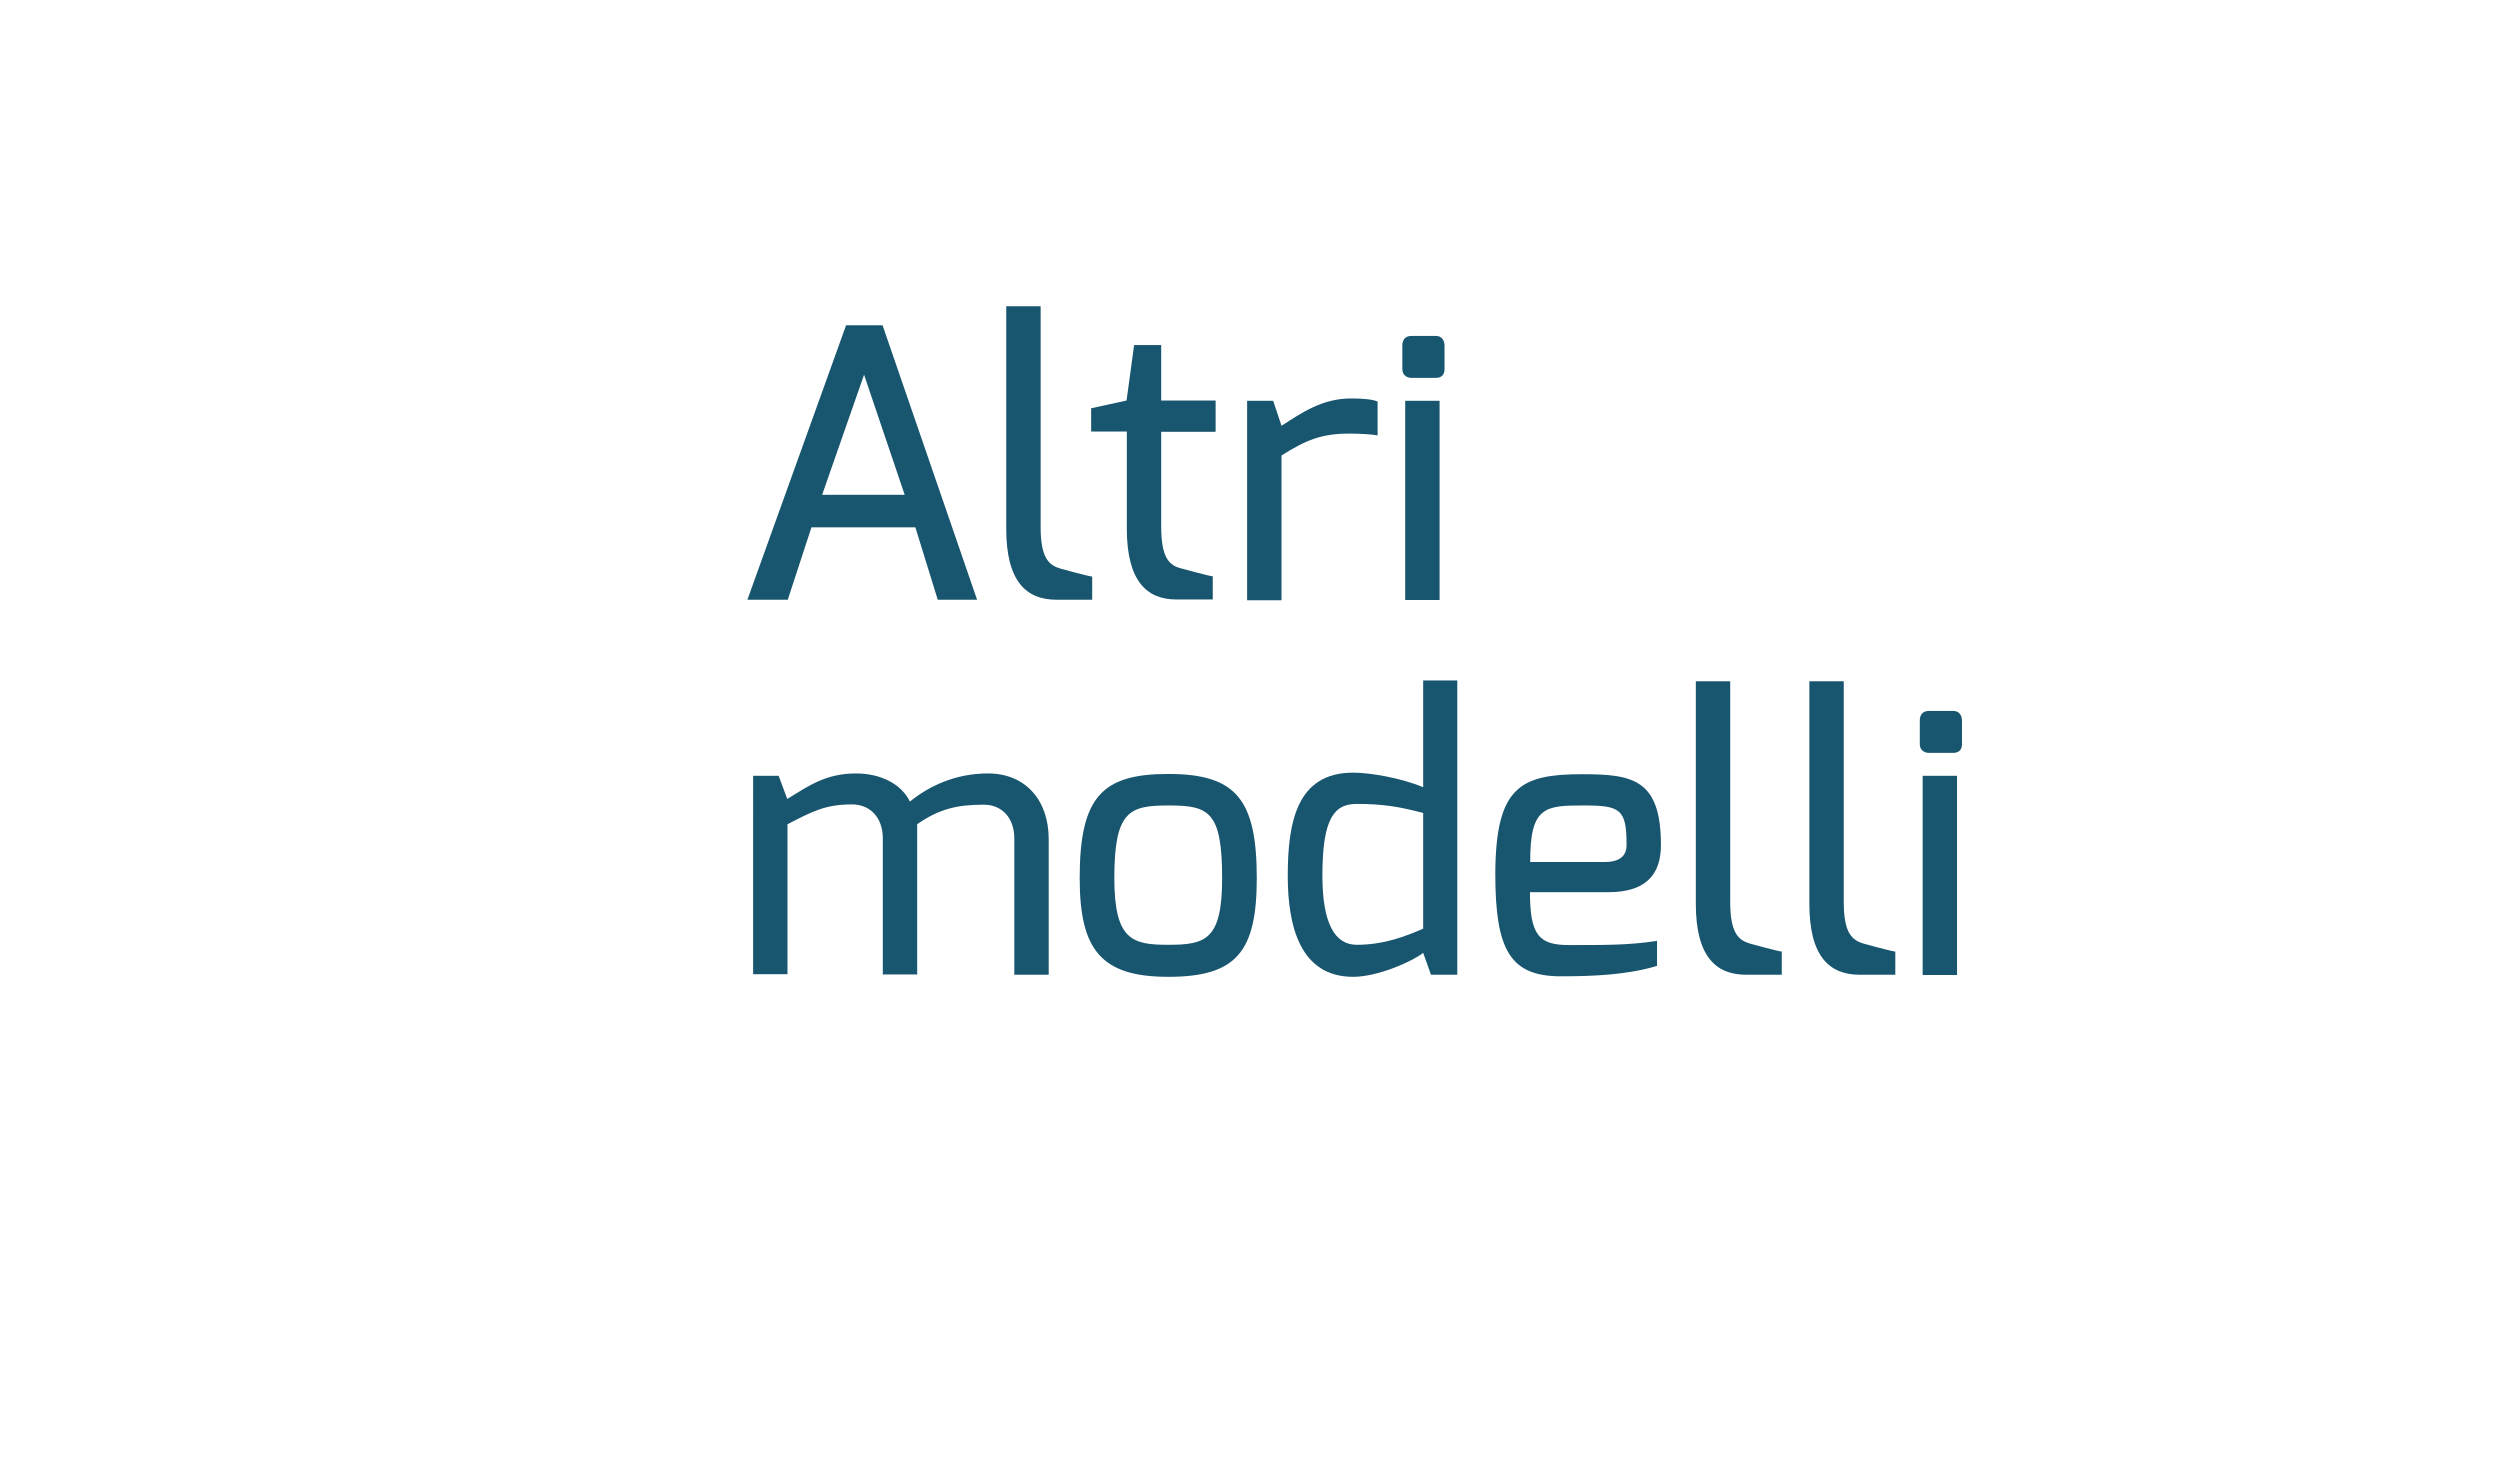
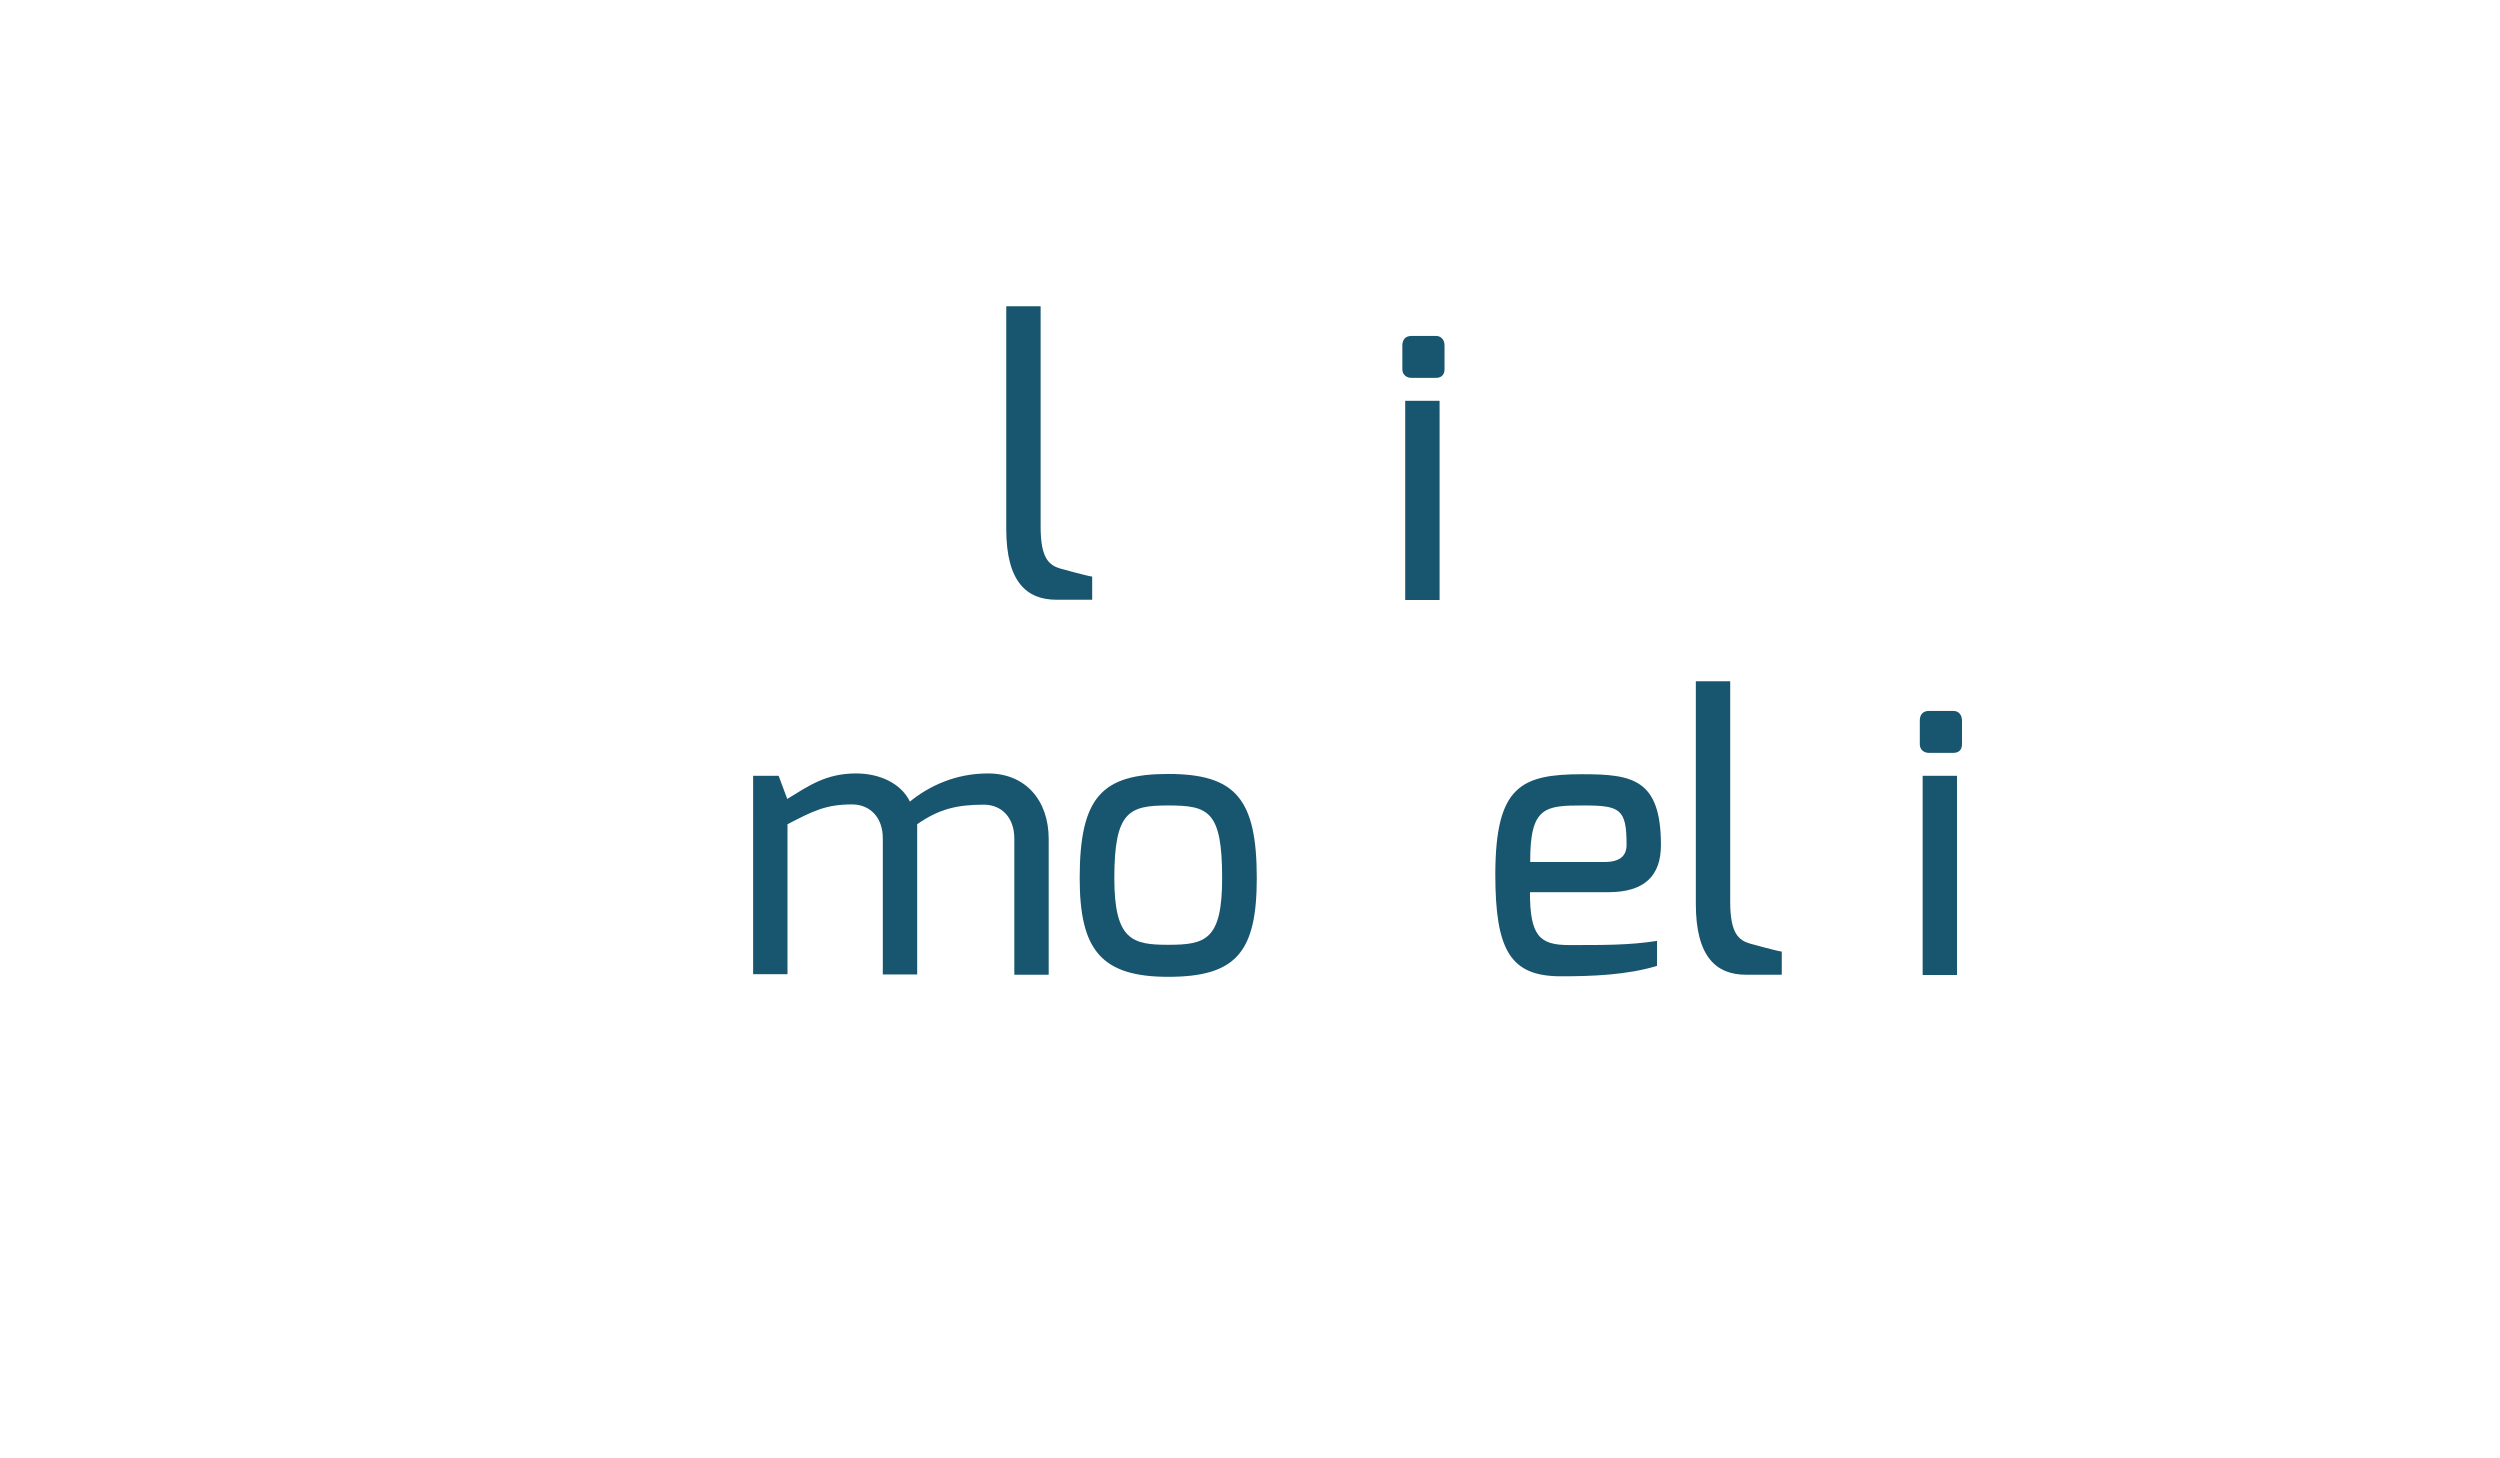
<svg xmlns="http://www.w3.org/2000/svg" version="1.1" id="Livello_1" x="0px" y="0px" viewBox="0 0 960 560" style="enable-background:new 0 0 960 560;" xml:space="preserve">
  <style type="text/css">
	.st0{enable-background:new    ;}
	.st1{fill:#18556E;}
</style>
  <g class="st0">
-     <path class="st1" d="M324.9,124.9h14l36.3,105.4h-15.1l-8.6-27.8h-39.9l-9.1,27.8H287L324.9,124.9z M347.4,190l-15.6-46.1   L315.7,190H347.4z" />
    <path class="st1" d="M386.4,117.6h13.2v84.7c0,12.1,3.2,14.8,7.8,16.1c0,0,10.9,3,12,3v8.9h-13.7c-11.5,0-19.3-6.9-19.3-27.2V117.6   z" />
-     <path class="st1" d="M418.9,156.8l13.7-3l2.9-21.3h10.4v21.3h20.9v12h-20.9v36.4c0,12.2,3.2,15,7.8,16.1c0,0,10.9,3,12,3v8.9h-14   c-11.2,0-19-6.9-19-27.2v-37.3h-13.7V156.8z" />
-     <path class="st1" d="M478.8,153.9h10.1l3.2,9.6c7.8-5,15.6-10.5,26.8-10.5c3.9,0,8.2,0.3,10.1,1.2v13c-1.9-0.4-6.6-0.7-10.8-0.7   c-10.7,0-16.6,2.4-26.1,8.4v55.6h-13.2V153.9z" />
    <path class="st1" d="M538.5,132.7c0-2.3,1.2-3.7,3.5-3.7h9.4c2.2,0,3.3,1.7,3.3,3.7v9.1c0,2.2-1.3,3.3-3.3,3.3h-9.4   c-2,0-3.5-1.3-3.5-3.3V132.7z M539.6,153.9h13.2v76.5h-13.2V153.9z" />
  </g>
  <g class="st0">
    <path class="st1" d="M289.1,297.9h9.9l3.3,8.9c8.2-5,14.8-9.8,26.4-9.8c9.4,0,17.4,4,20.7,10.8c7.3-5.9,17.4-10.8,30-10.8   c14.3,0,23.3,10.2,23.3,25.2v52.1h-13.2v-52.3c0-8.1-4.9-13-11.7-13c-10.4,0-17.3,1.7-25.6,7.5c0,0.1,0,5.2,0,5.3v52.4h-13.2v-52.3   c0-8.1-5-13-11.8-13c-10.2,0-15.1,2.6-24.8,7.6v57.6h-13.2V297.9z" />
    <path class="st1" d="M448.6,297.2c25.9,0,34,9.6,34,40c0,28.4-7.9,37.9-34,37.9c-25.9,0-34-10.5-34-37.9   C414.6,305.9,423.3,297.2,448.6,297.2z M448.6,362.8c14.4,0,20.7-1.9,20.7-25.6c0-25.8-5.2-27.9-20.7-27.9   c-15,0-20.7,2.2-20.7,27.9C427.9,361.1,434.9,362.8,448.6,362.8z" />
-     <path class="st1" d="M519.6,296.7c6.5,0,18.3,2,26.9,5.6v-41h13.1v113h-10.1l-3-8.4c-4,3.2-17.3,9.2-26.9,9.2   c-20.3,0-25.1-19.4-25.1-38.7C494.5,315.6,498,296.7,519.6,296.7z M521,362.8c10.4,0,18.6-3.2,25.5-6.2v-44.4   c-8.8-2.4-15.6-3.5-25.5-3.5c-8.4,0-13.2,5-13.2,27.5C507.8,354.5,512.5,362.8,521,362.8z" />
    <path class="st1" d="M607.7,297.3c19.2,0,30.1,1.9,30.1,27.2c0,11.8-6.3,18.1-20.2,18.1h-30.1c0,16.8,3.7,20.3,15,20.3   c12.8,0,23,0.1,33.8-1.6v9.6c-11.5,3.5-24.9,4-36.9,4c-19.4,0-25.2-9.9-25.2-39.3C574.3,301.9,584,297.3,607.7,297.3z M616.2,331   c5.8,0,8.4-2.3,8.4-6.6c0-13.7-2.4-15.1-16.4-15.1c-14.8,0-20.7,0.3-20.6,21.7H616.2z" />
    <path class="st1" d="M651.2,261.6h13.2v84.7c0,12.1,3.2,14.8,7.8,16.1c0,0,10.9,3,12,3v8.9h-13.7c-11.5,0-19.3-6.9-19.3-27.2V261.6   z" />
-     <path class="st1" d="M694.8,261.6h13.2v84.7c0,12.1,3.2,14.8,7.8,16.1c0,0,10.9,3,12,3v8.9h-13.7c-11.5,0-19.3-6.9-19.3-27.2V261.6   z" />
    <path class="st1" d="M737.2,276.7c0-2.3,1.2-3.7,3.5-3.7h9.4c2.2,0,3.3,1.7,3.3,3.7v9.1c0,2.2-1.3,3.3-3.3,3.3h-9.4   c-2,0-3.5-1.3-3.5-3.3V276.7z M738.3,297.9h13.2v76.5h-13.2V297.9z" />
  </g>
</svg>